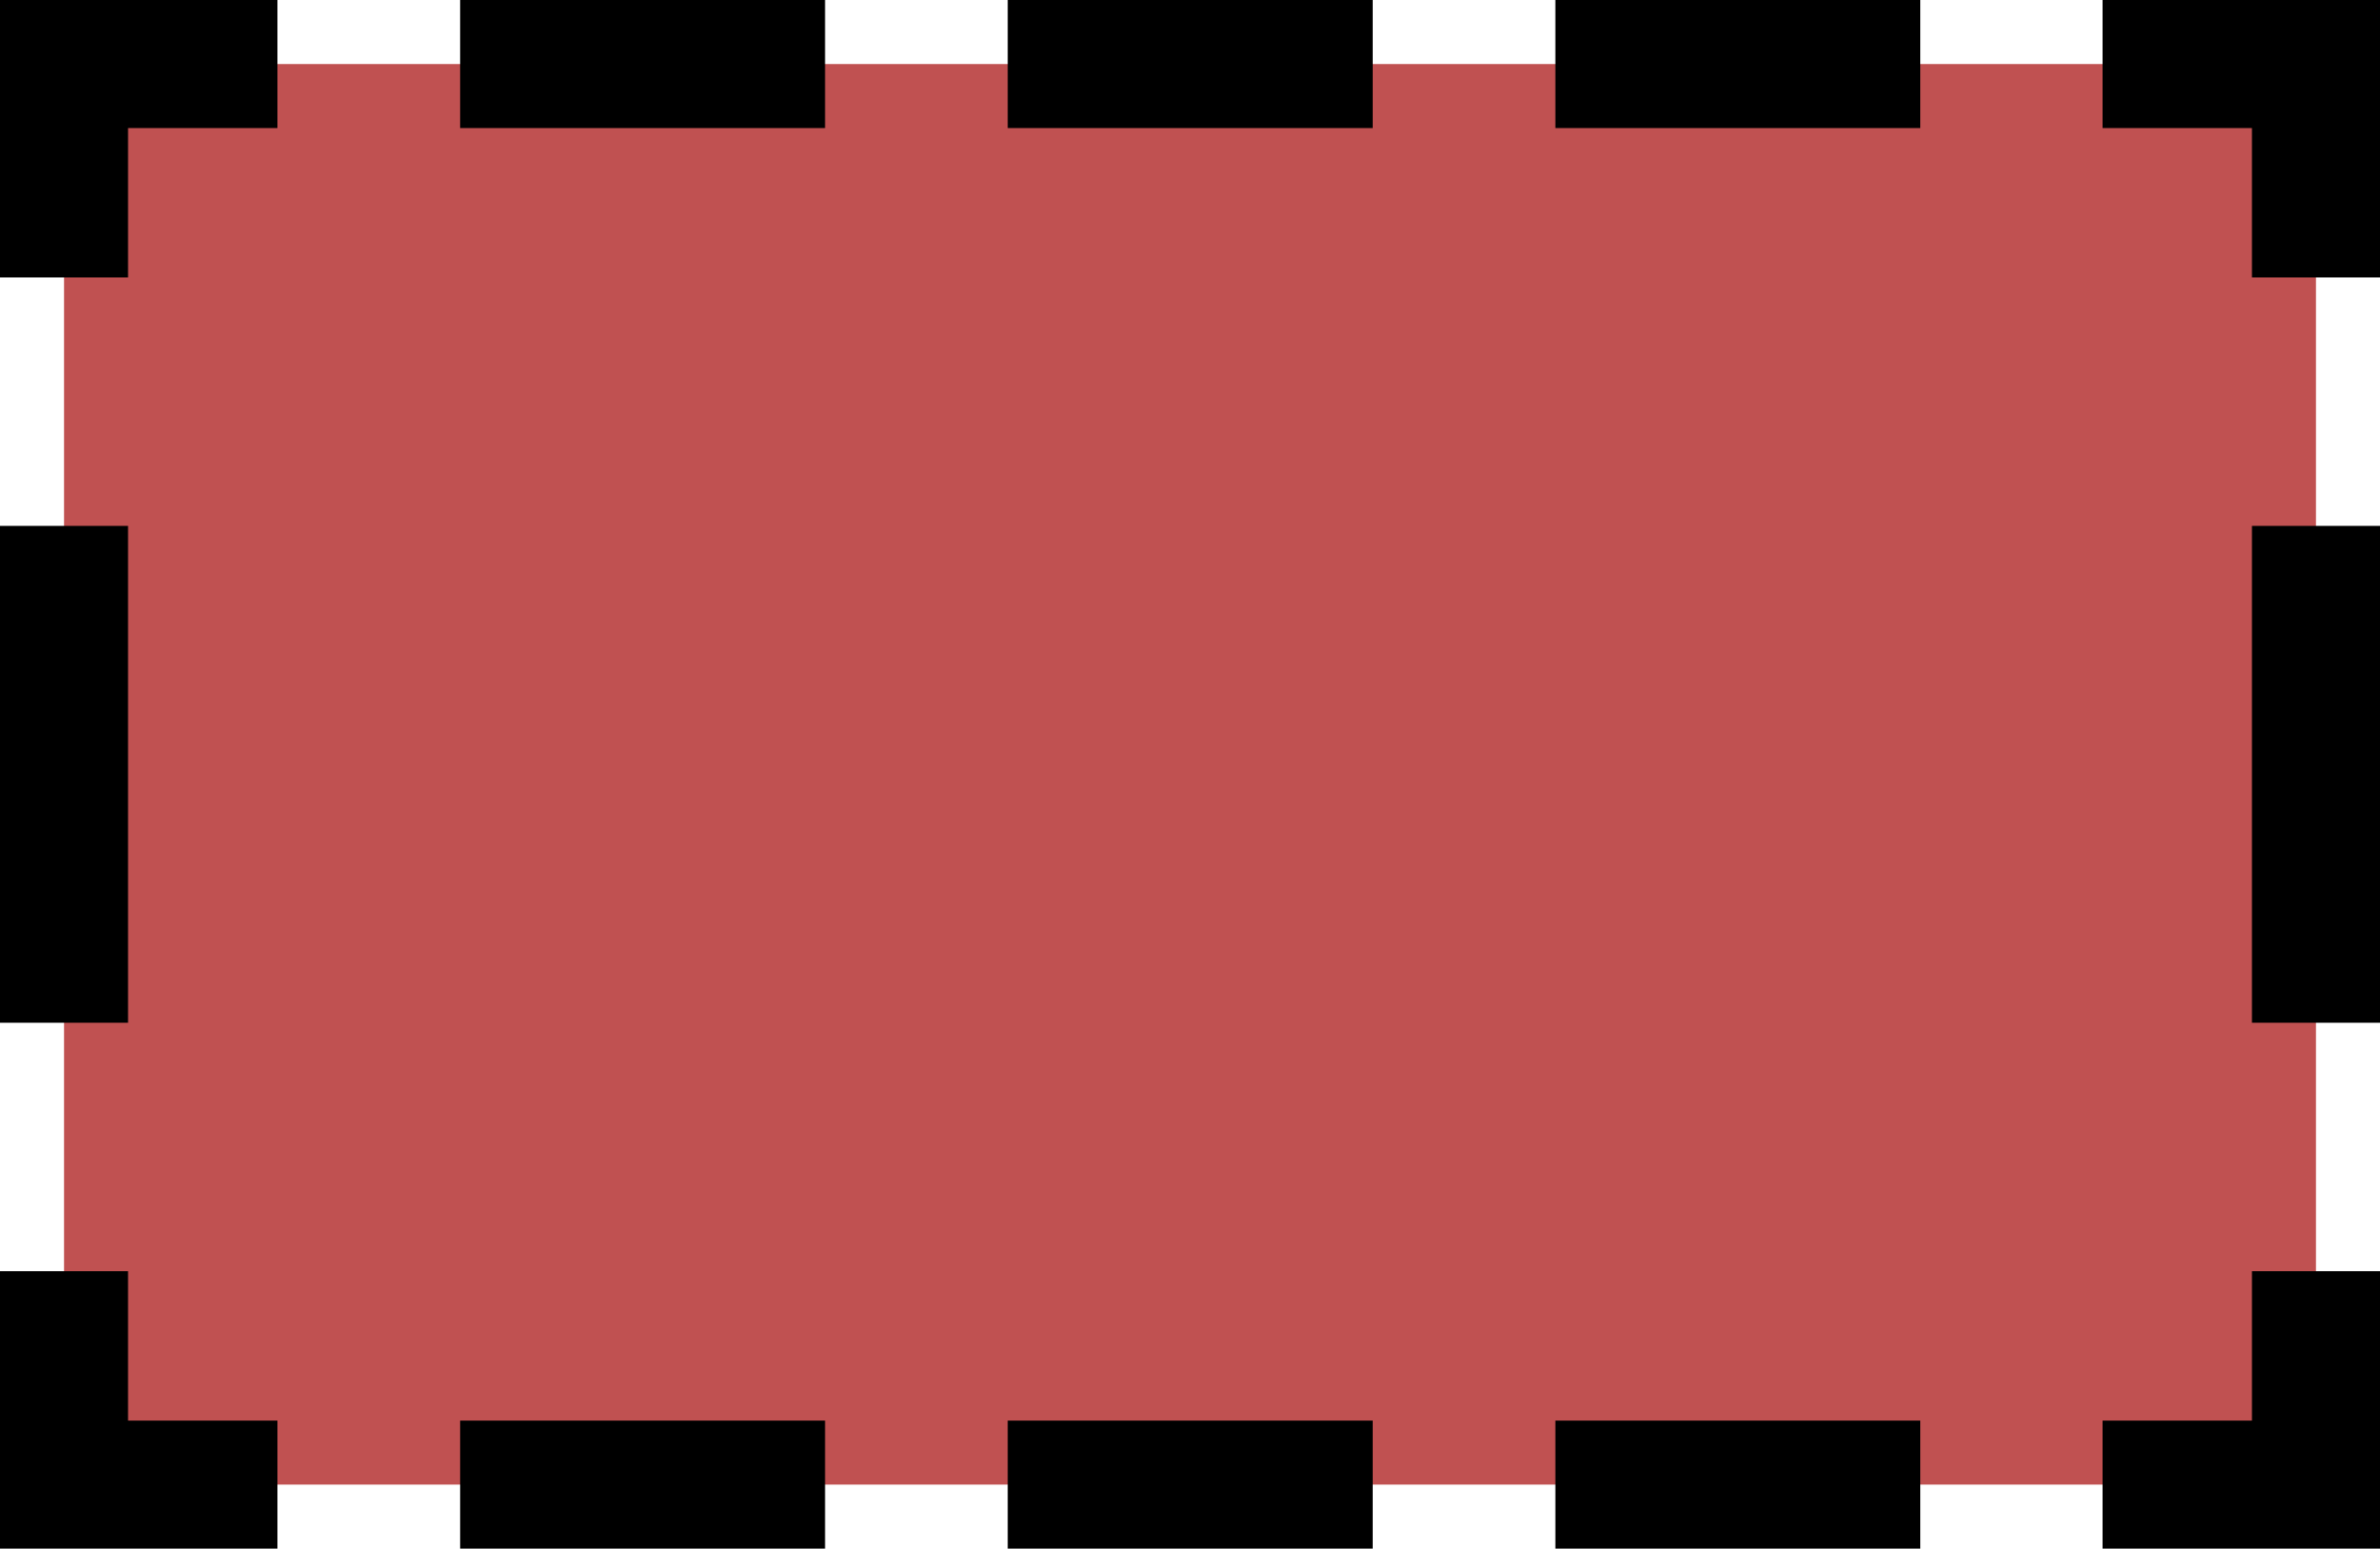
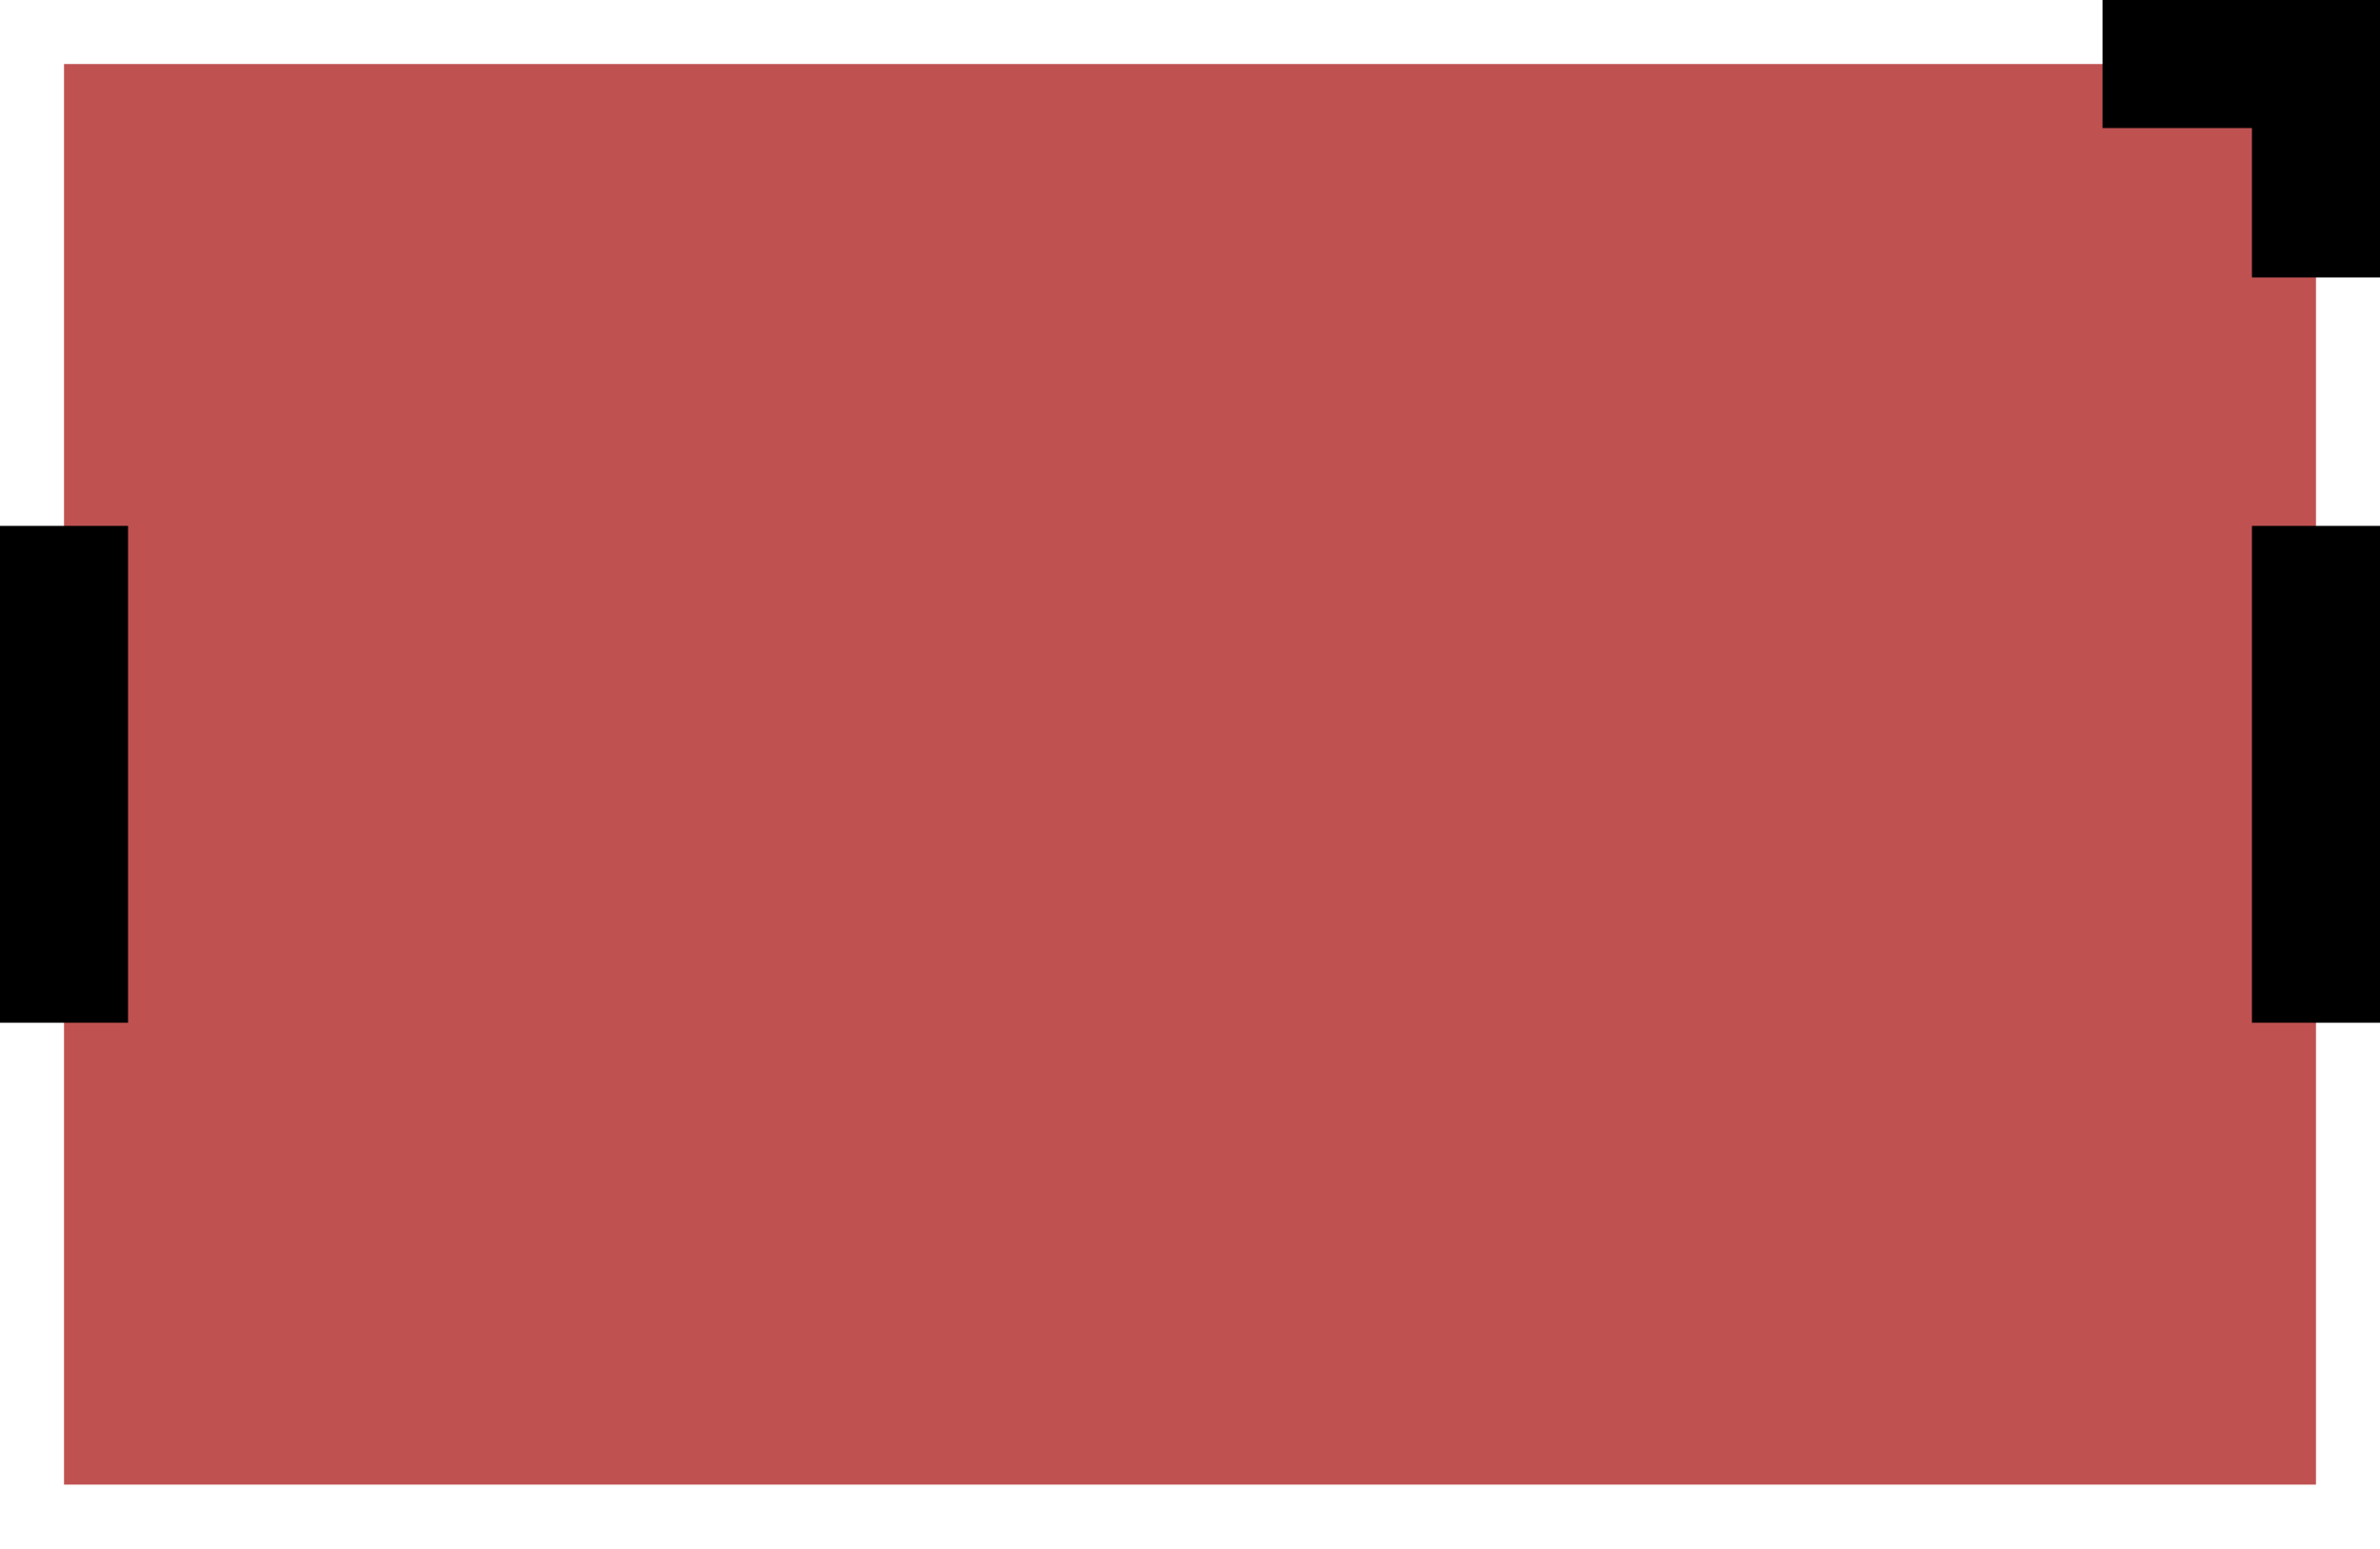
<svg xmlns="http://www.w3.org/2000/svg" id="OBJECTS" viewBox="0 0 55.76 36.28">
  <defs>
    <style>
      .cls-1 {
        stroke-dasharray: 0 0 8.55 4.28;
      }

      .cls-1, .cls-2, .cls-3 {
        fill: none;
        stroke: #000;
        stroke-miterlimit: 10;
        stroke-width: 3px;
      }

      .cls-2 {
        stroke-dasharray: 0 0 11.64 5.82;
      }

      .cls-4 {
        fill: #c05151;
        stroke-width: 0px;
      }
    </style>
  </defs>
  <rect class="cls-4" x="1.5" y="1.5" width="52.76" height="33.28" />
  <g>
-     <polyline class="cls-3" points="54.26 29.78 54.26 34.78 49.26 34.78" />
-     <line class="cls-1" x1="44.99" y1="34.78" x2="8.64" y2="34.78" />
-     <polyline class="cls-3" points="6.5 34.78 1.5 34.78 1.5 29.78" />
    <line class="cls-2" x1="1.5" y1="23.96" x2="1.5" y2="9.41" />
-     <polyline class="cls-3" points="1.5 6.5 1.5 1.5 6.5 1.5" />
-     <line class="cls-1" x1="10.78" y1="1.5" x2="47.13" y2="1.5" />
    <polyline class="cls-3" points="49.26 1.5 54.26 1.5 54.26 6.5" />
    <line class="cls-2" x1="54.26" y1="12.32" x2="54.26" y2="26.87" />
  </g>
</svg>